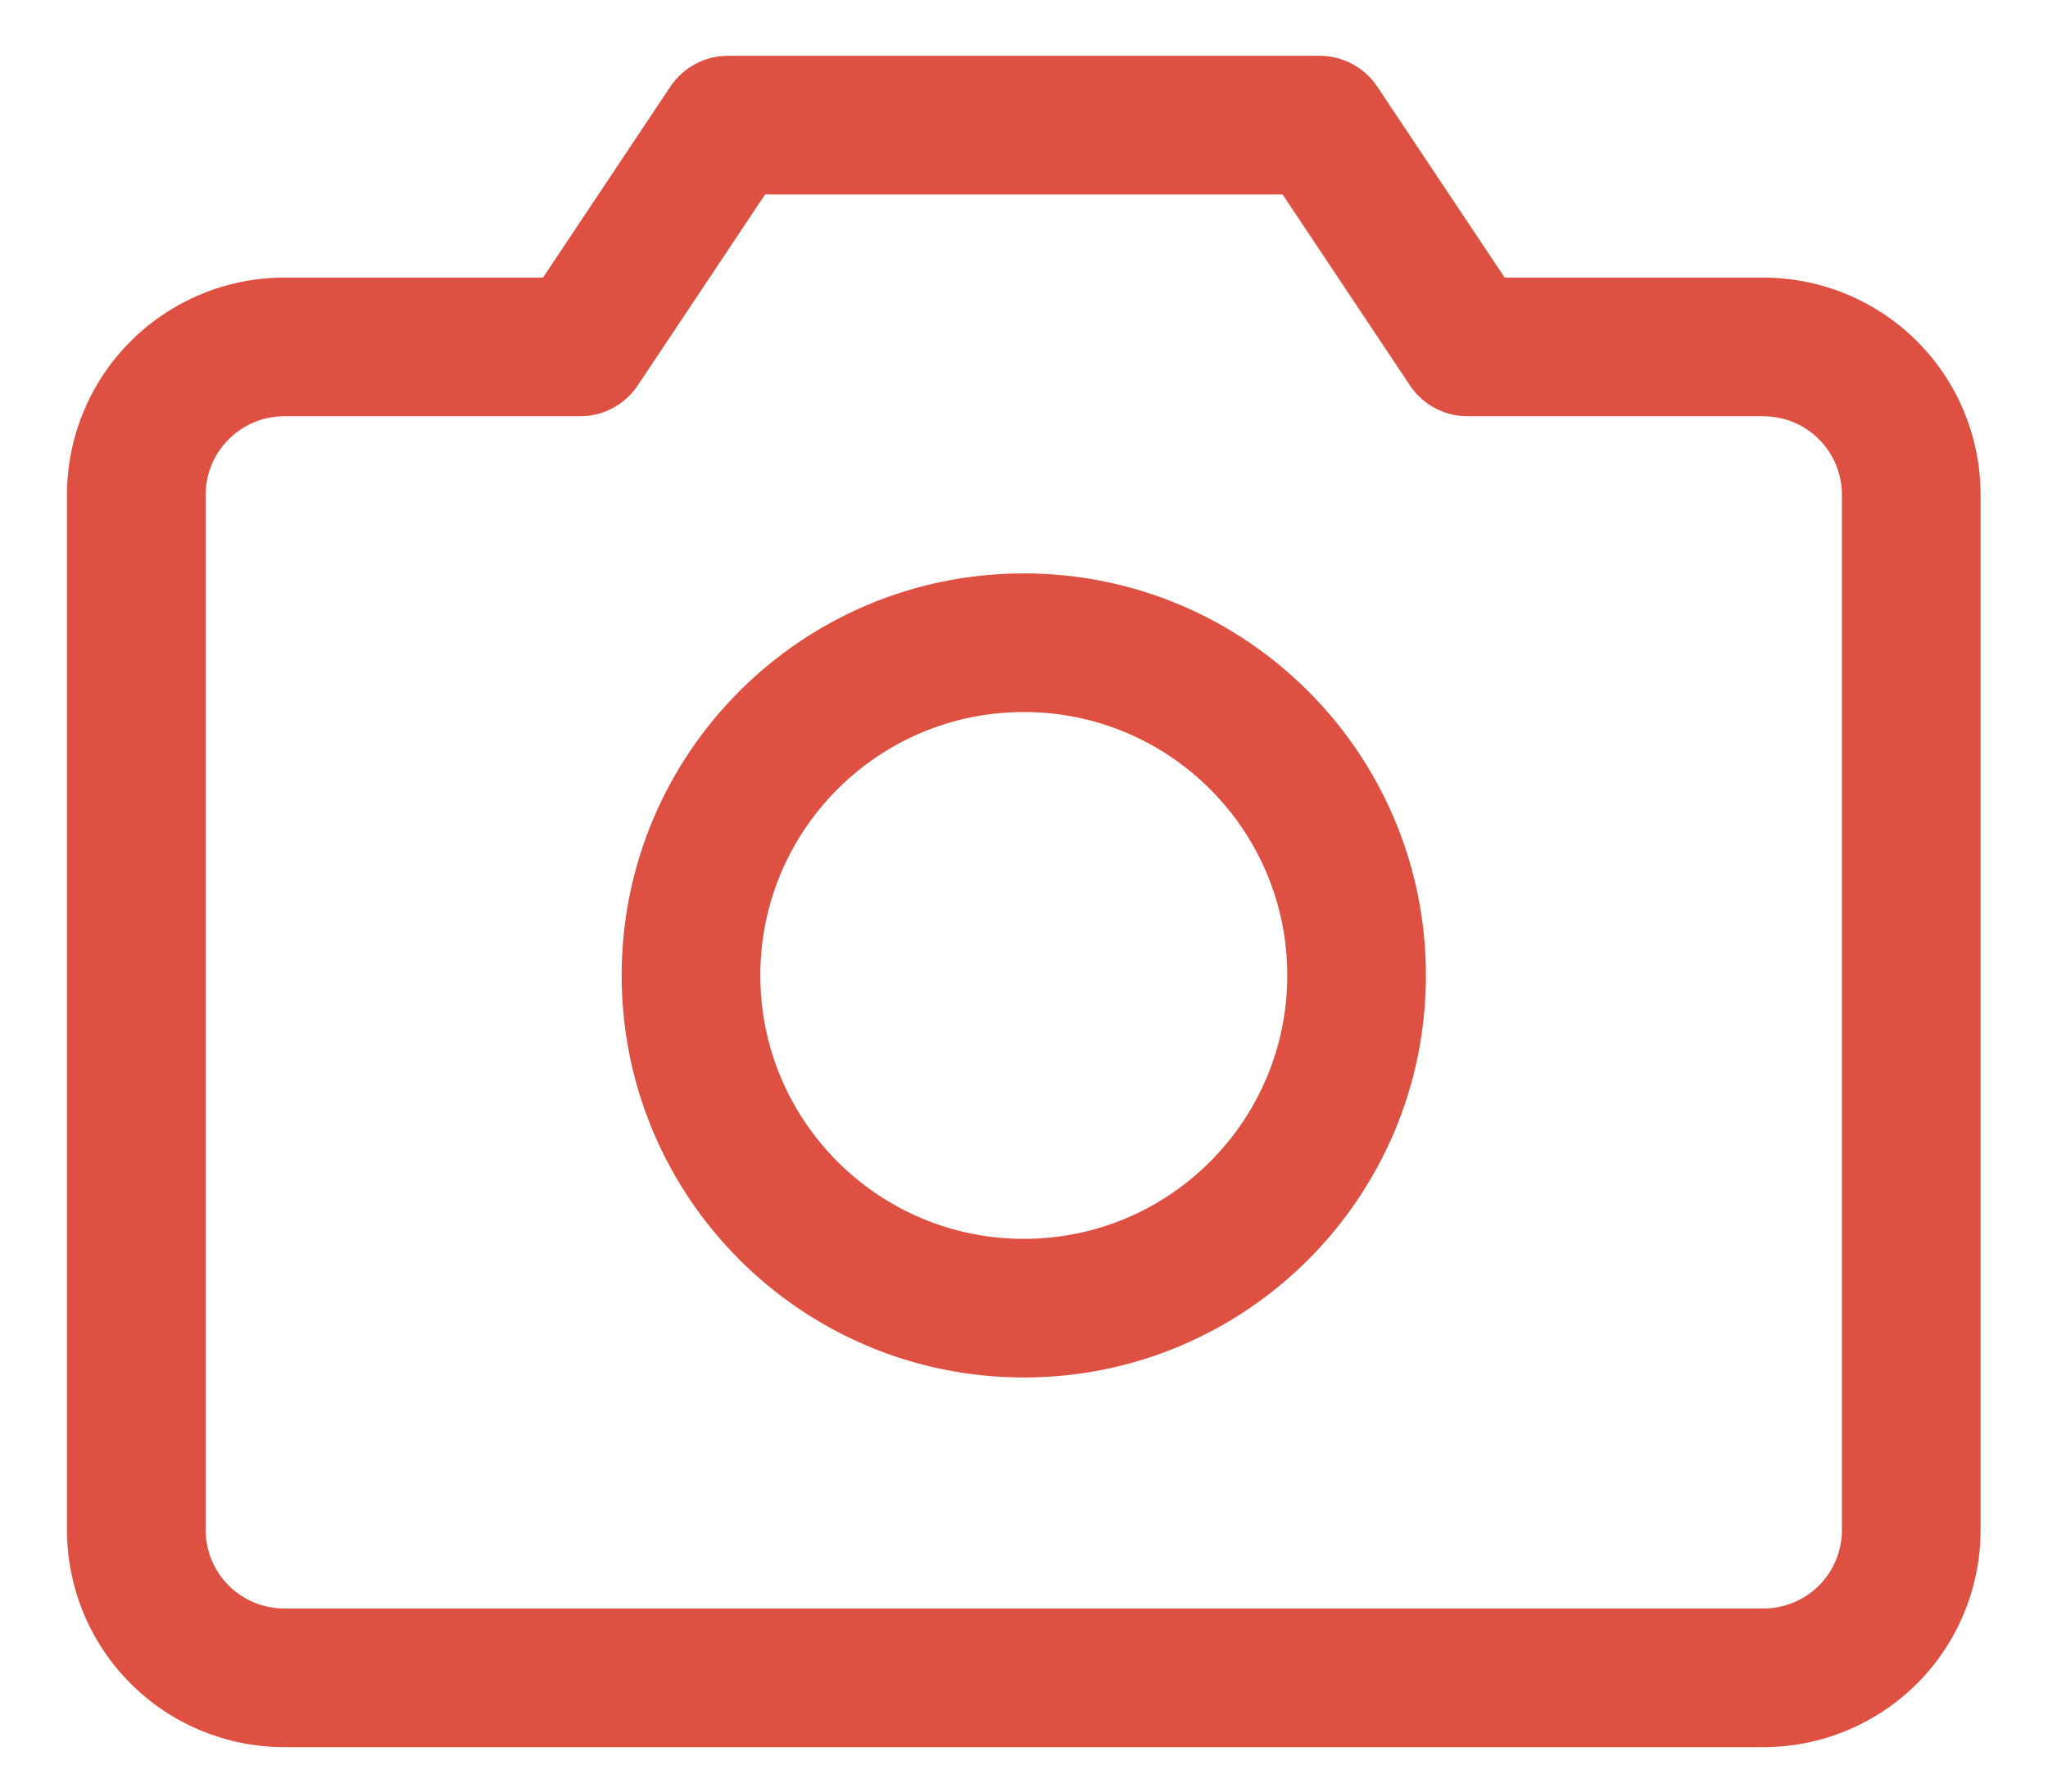
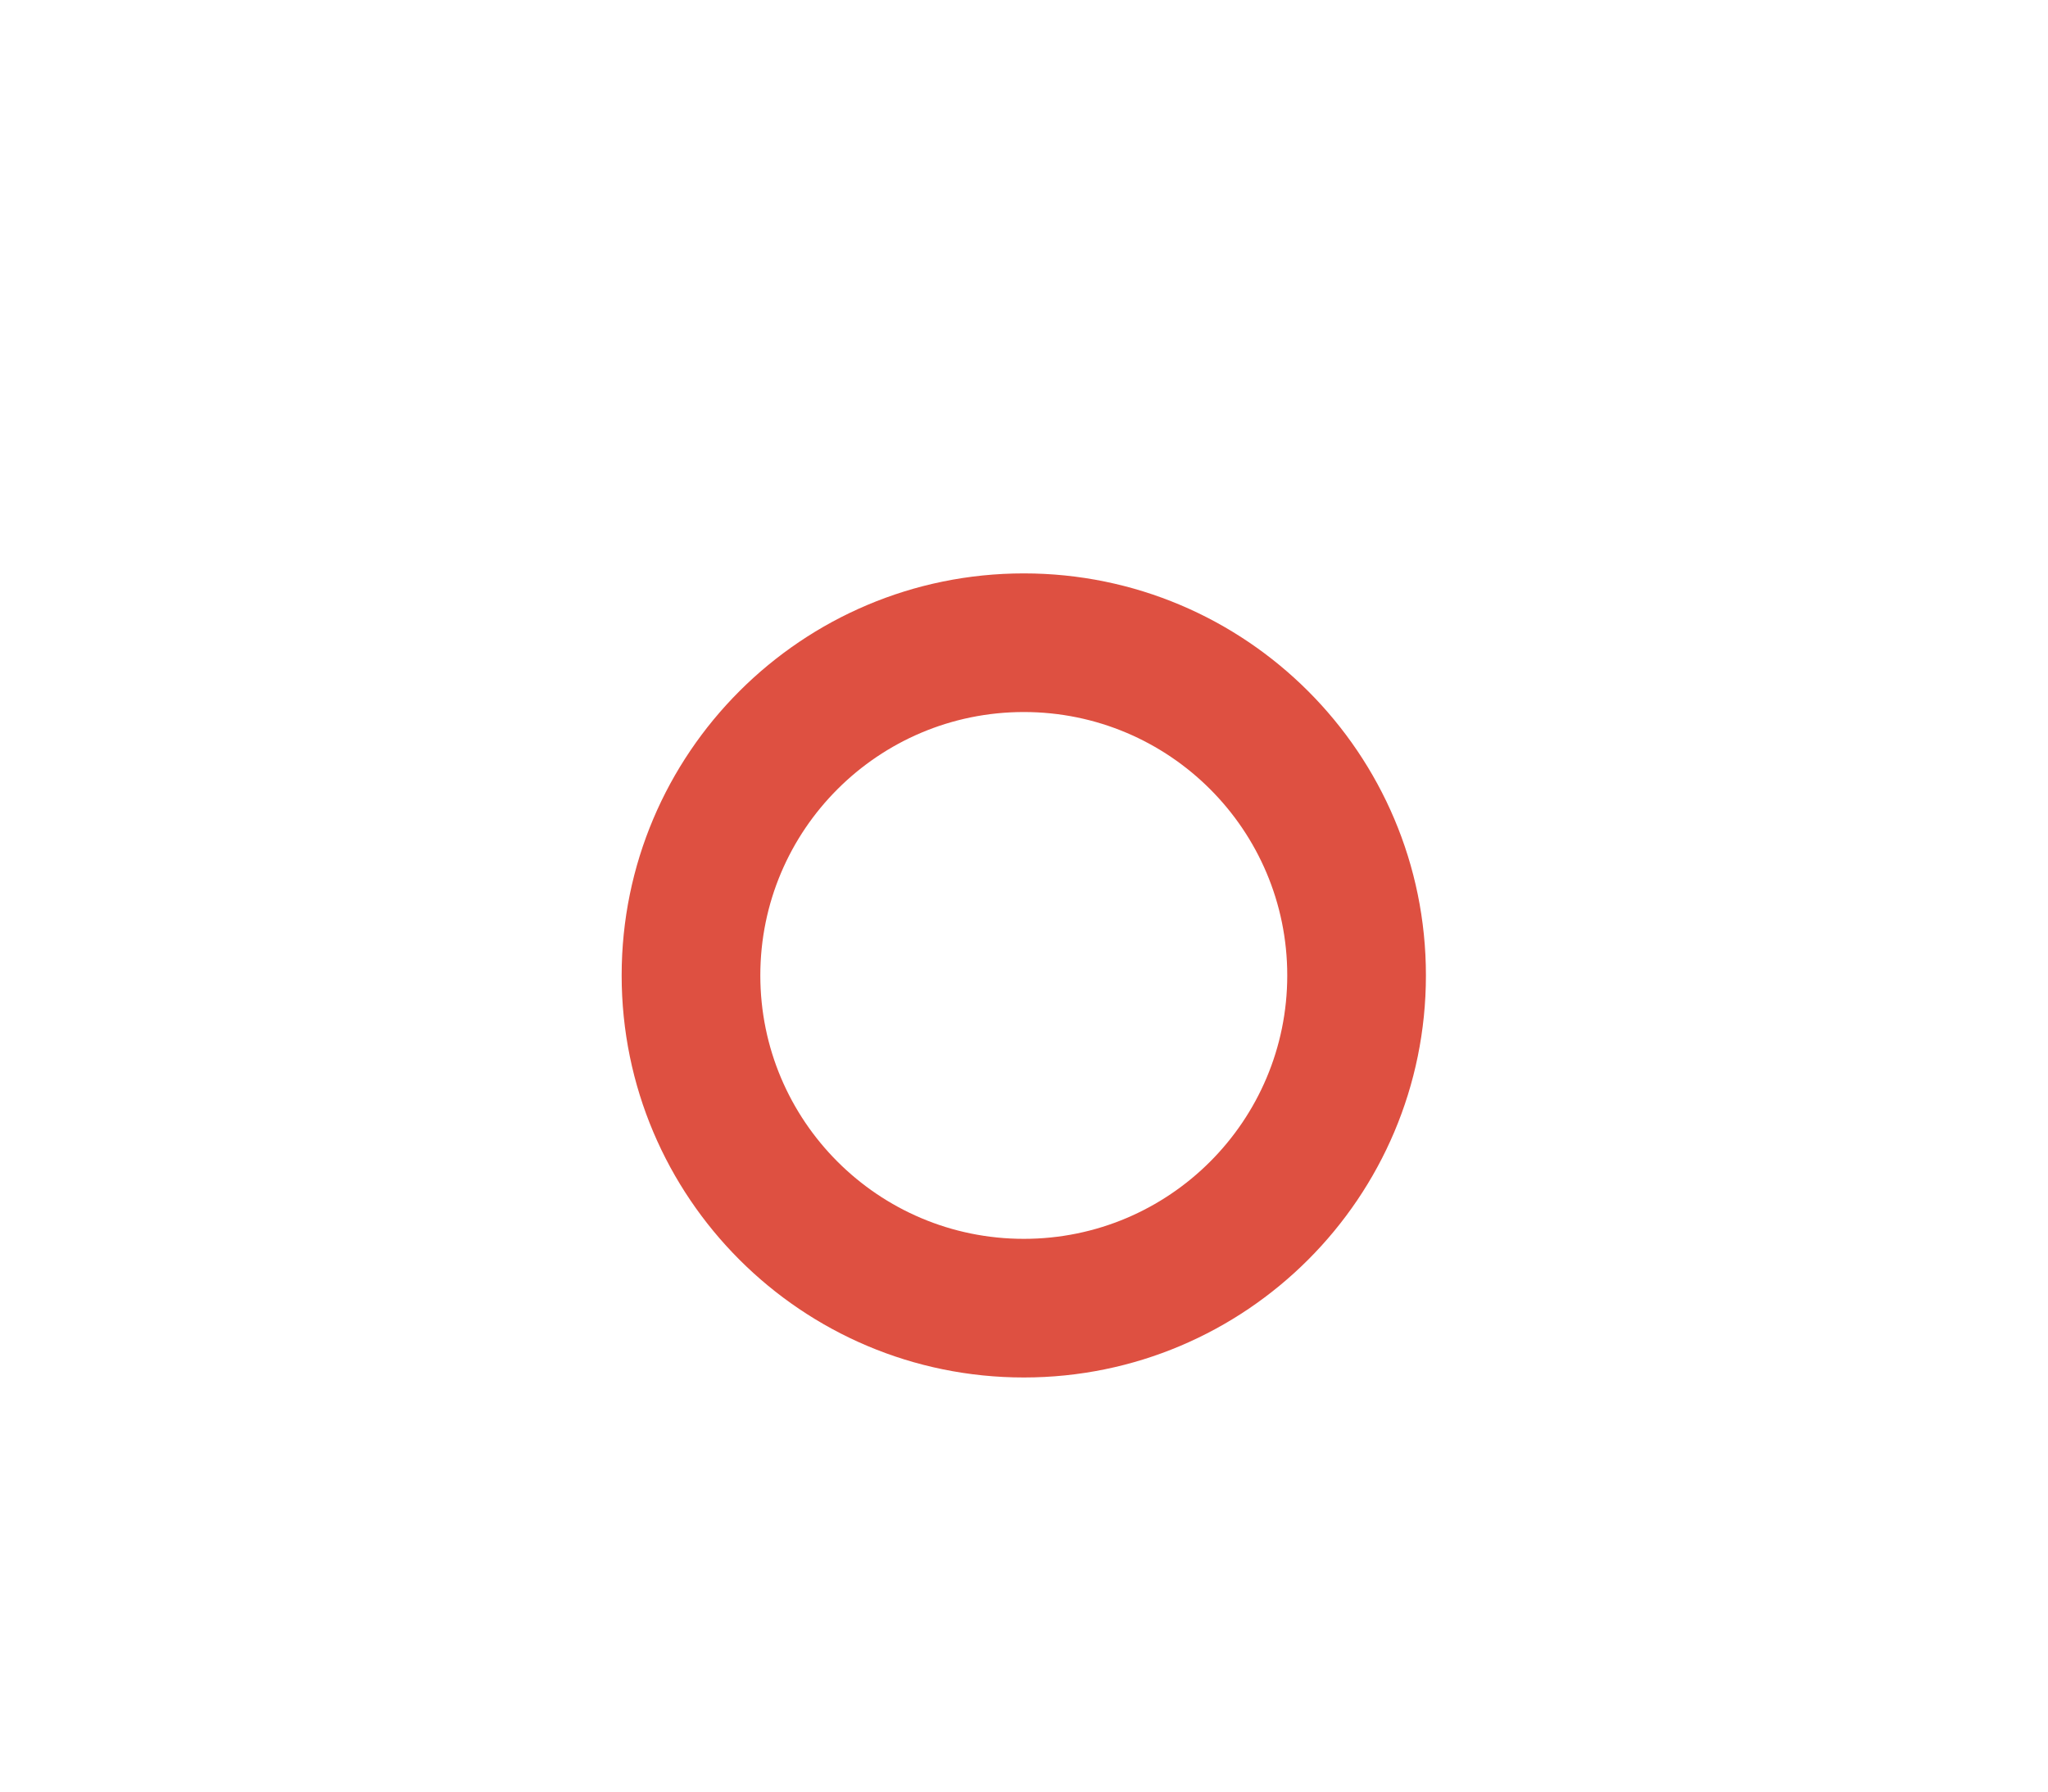
<svg xmlns="http://www.w3.org/2000/svg" width="24" height="21" viewBox="0 0 24 21" fill="none">
-   <path fill-rule="evenodd" clip-rule="evenodd" d="M7.855 1.016C8.006 0.79 8.259 0.654 8.531 0.654H15.464C15.736 0.654 15.99 0.79 16.14 1.016L17.633 3.254H20.664C21.34 3.254 21.987 3.523 22.465 4C22.942 4.477 23.21 5.125 23.21 5.8V17.933C23.21 18.609 22.942 19.256 22.465 19.734C21.987 20.211 21.34 20.479 20.664 20.479H3.331C2.656 20.479 2.008 20.211 1.531 19.734C1.053 19.256 0.785 18.609 0.785 17.933V5.8C0.785 5.125 1.053 4.477 1.531 4C2.008 3.523 2.656 3.254 3.331 3.254H6.363L7.855 1.016ZM8.966 2.279L7.474 4.517C7.323 4.744 7.069 4.879 6.798 4.879H3.331C3.087 4.879 2.853 4.976 2.68 5.149C2.507 5.322 2.41 5.556 2.41 5.8V17.933C2.41 18.178 2.507 18.412 2.68 18.585C2.853 18.757 3.087 18.854 3.331 18.854H20.664C20.909 18.854 21.143 18.757 21.316 18.585C21.488 18.412 21.585 18.178 21.585 17.933V5.8C21.585 5.556 21.488 5.322 21.316 5.149C21.143 4.976 20.909 4.879 20.664 4.879H17.198C16.926 4.879 16.672 4.744 16.522 4.517L15.03 2.279H8.966Z" fill="#DE5041" />
  <path fill-rule="evenodd" clip-rule="evenodd" d="M11.998 8.346C10.293 8.346 8.91 9.728 8.91 11.433C8.91 13.138 10.293 14.521 11.998 14.521C13.703 14.521 15.085 13.138 15.085 11.433C15.085 9.728 13.703 8.346 11.998 8.346ZM7.285 11.433C7.285 8.831 9.395 6.721 11.998 6.721C14.6 6.721 16.71 8.831 16.71 11.433C16.71 14.036 14.6 16.146 11.998 16.146C9.395 16.146 7.285 14.036 7.285 11.433Z" fill="#DE5041" />
</svg>